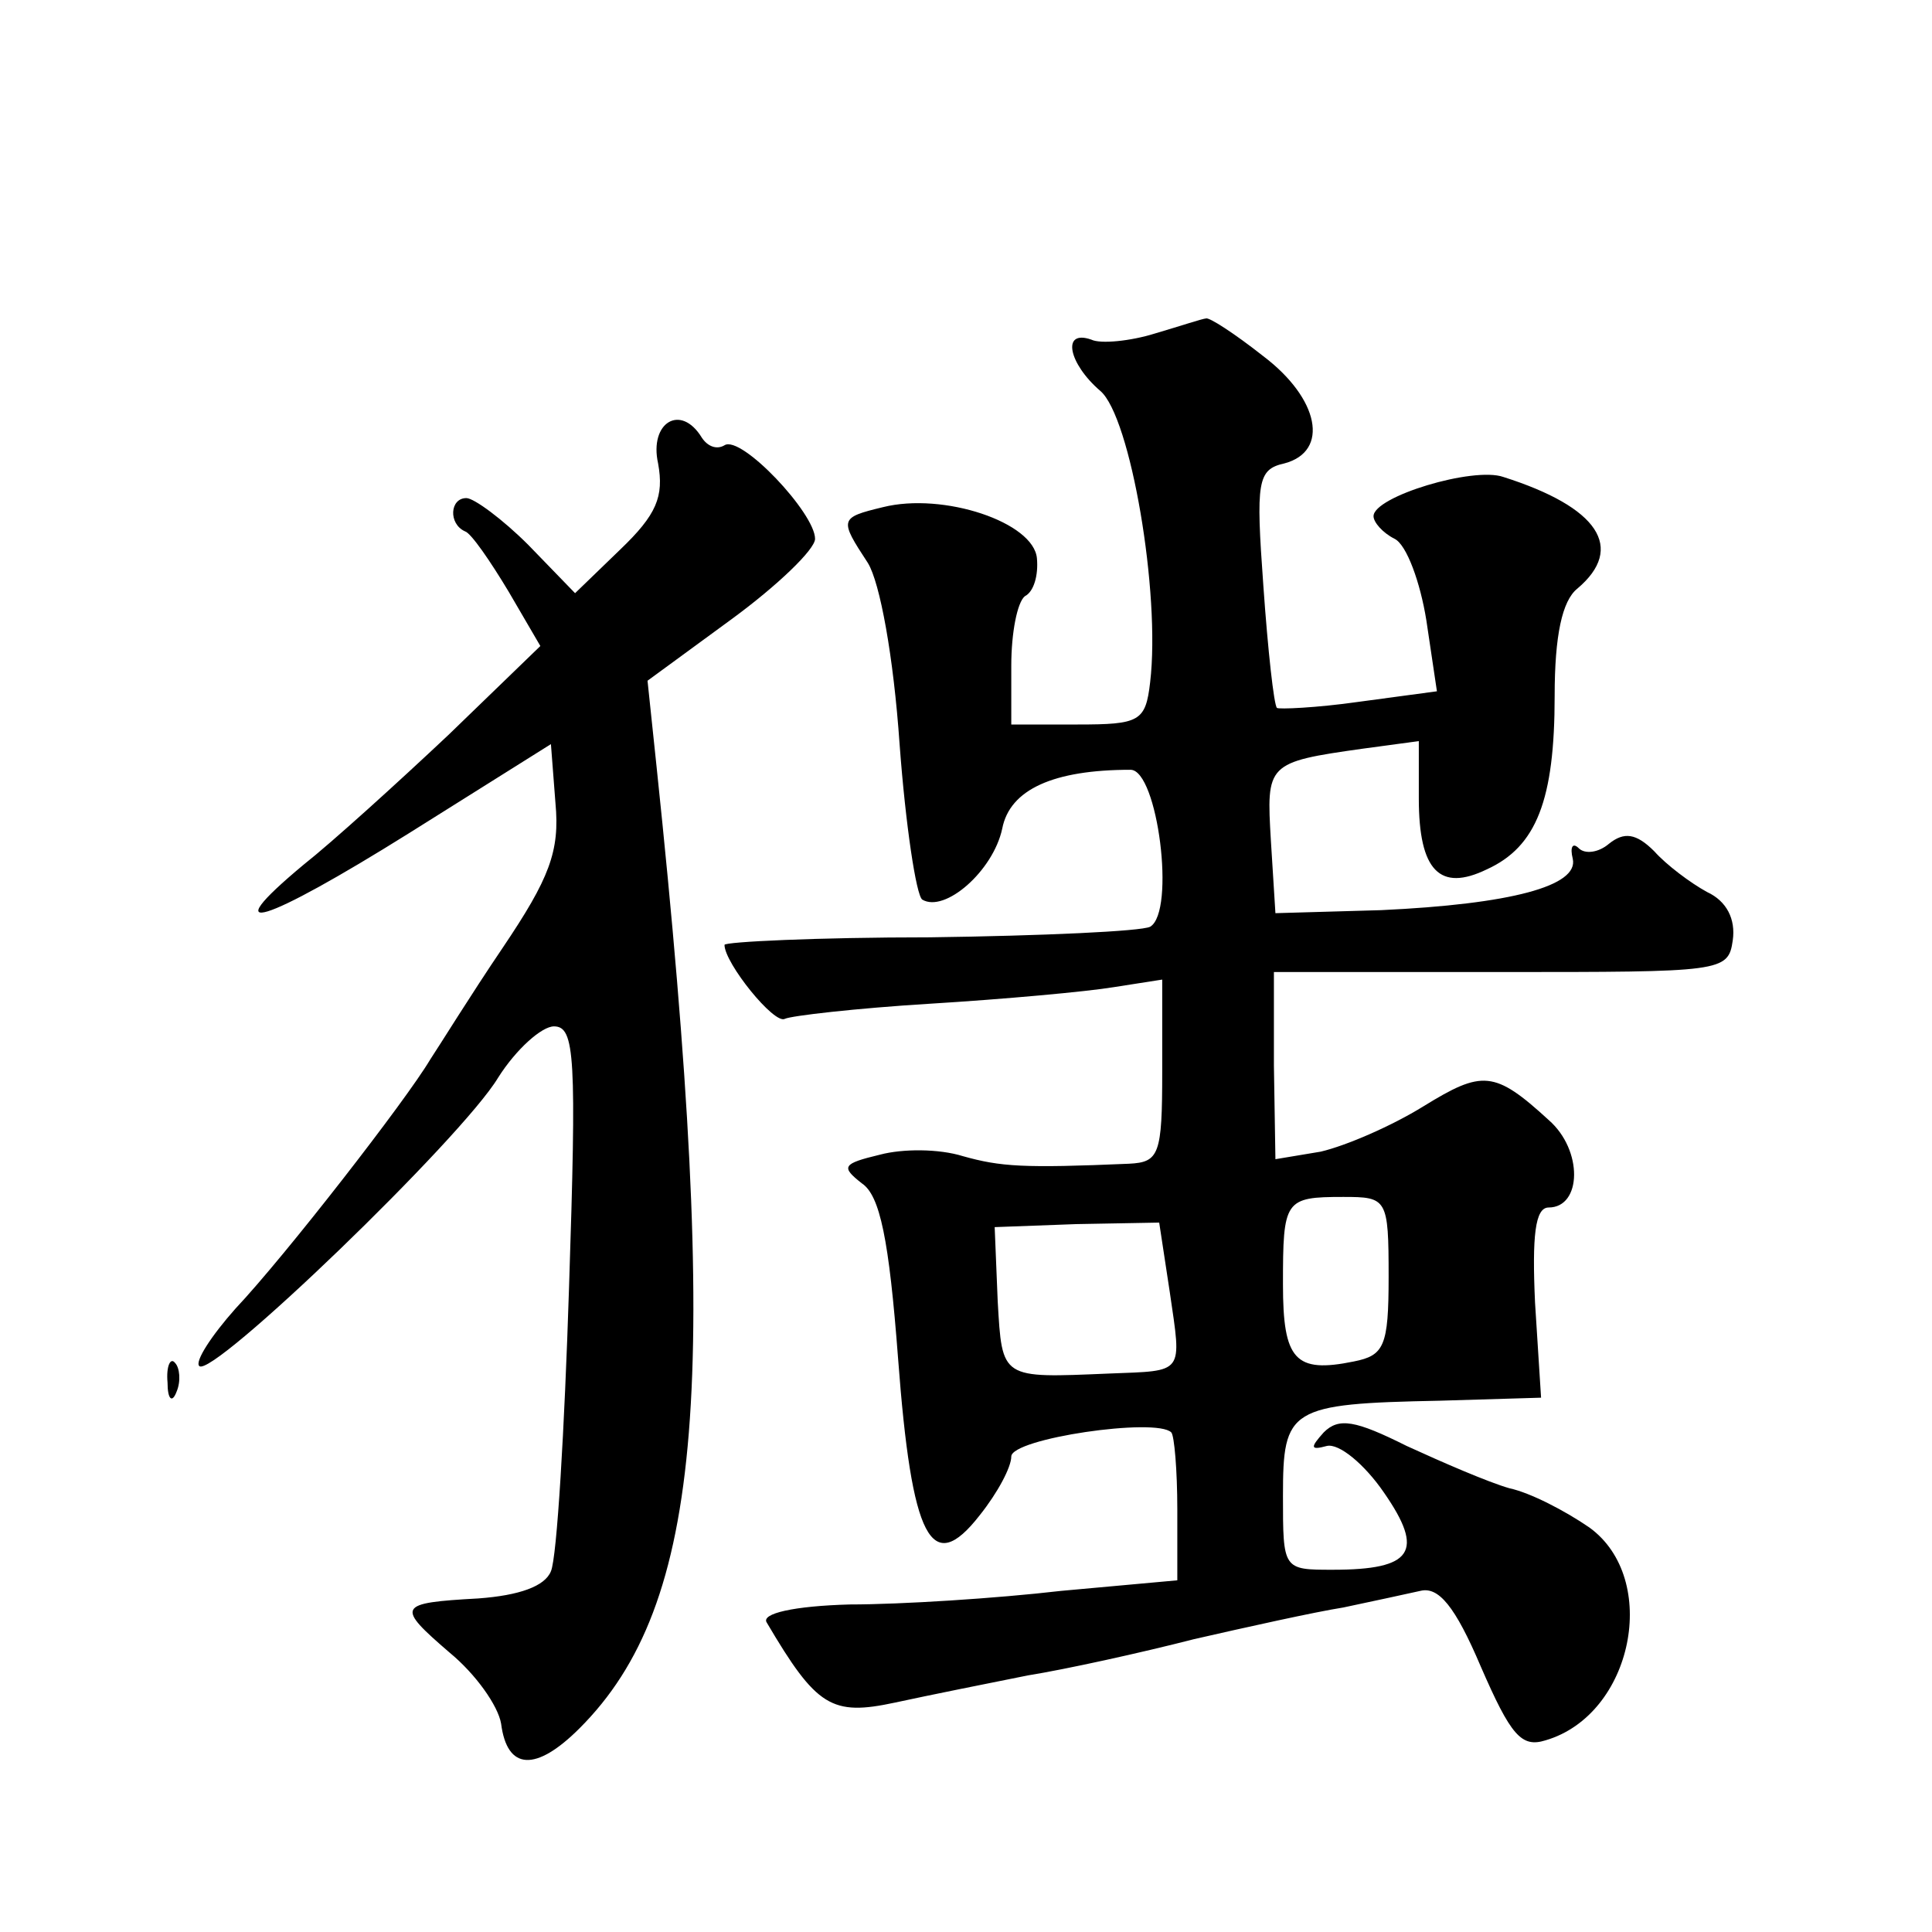
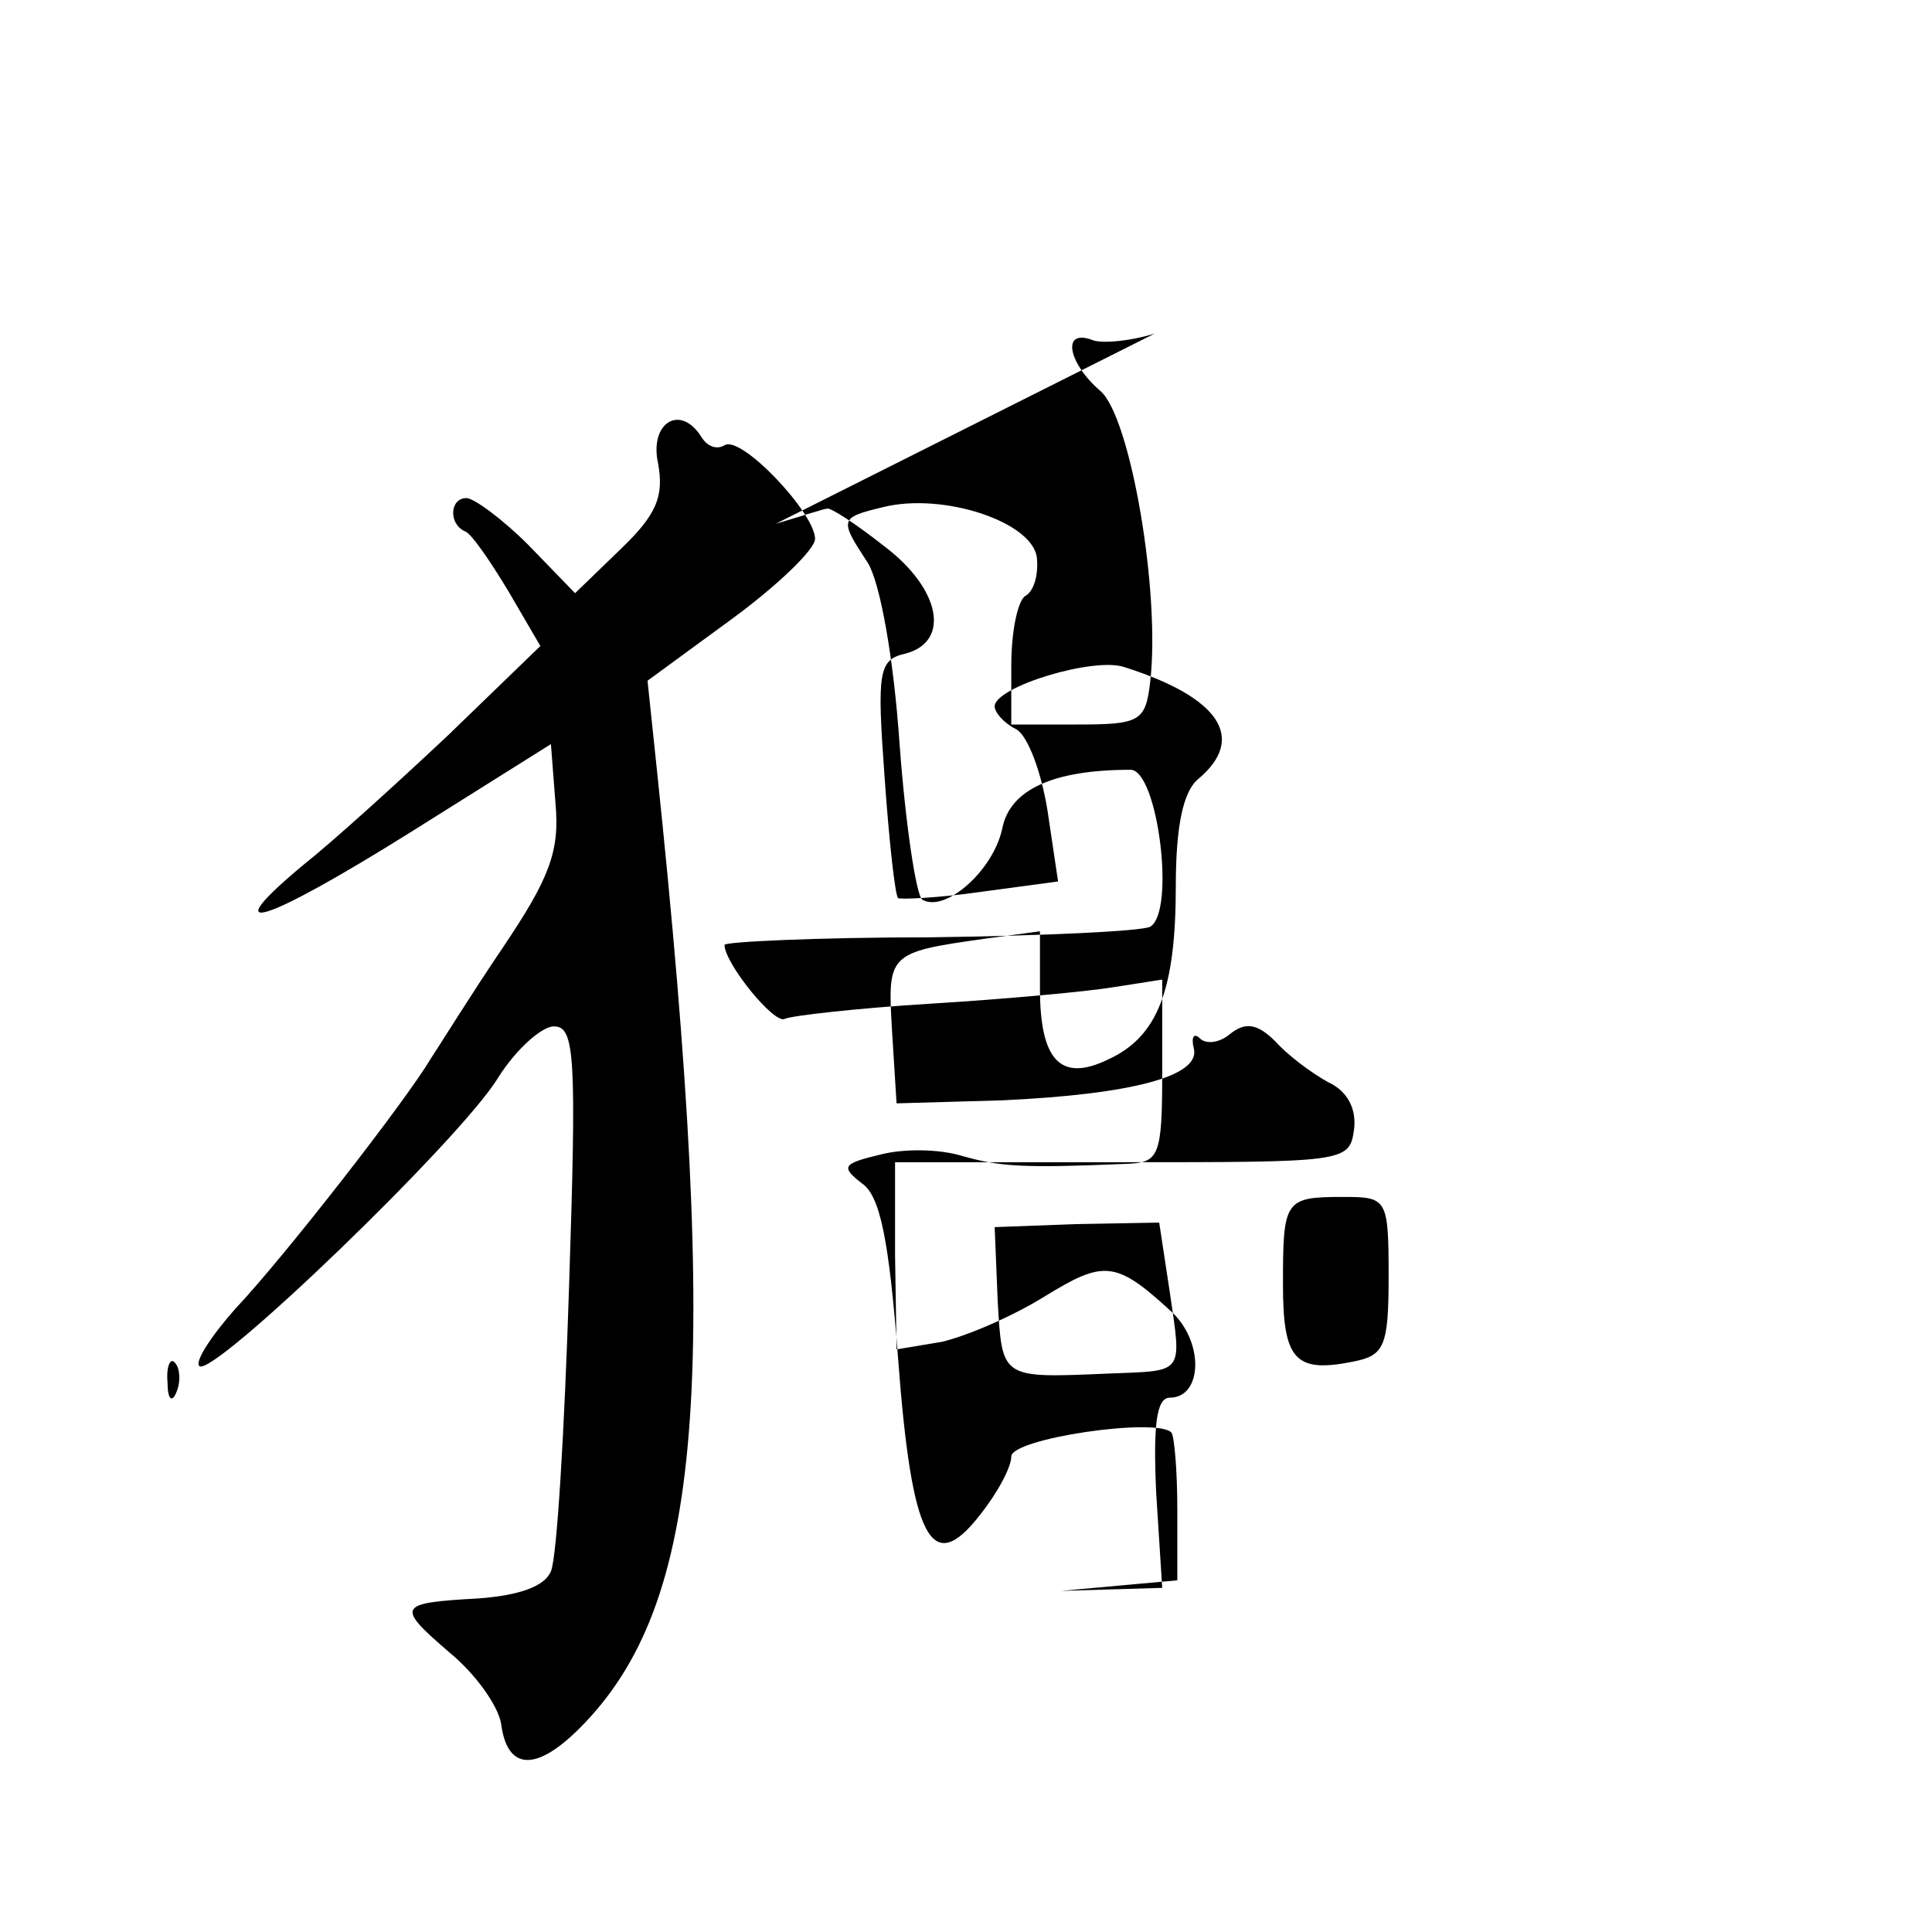
<svg xmlns="http://www.w3.org/2000/svg" version="1.0" width="128pt" height="128pt" viewBox="0 0 128 128" preserveAspectRatio="xMidYMid meet">
  <g transform="translate(0,128) scale(0.1,-0.1)" fill="#0" stroke="none">
-     <path d="M765 1059 c-16 -5 -36 -7 -42 -4 -20 7 -15 -16 6 -34 20 -17 40 -134 33 -193 -3 -26 -7 -28 -48 -28 l-44 0 0 39 c0 22 4 42 9 46 6 3 9 14 8 25 -2 24 -62 44 -102 34 -29 -7 -29 -8 -10 -37 8 -13 17 -62 21 -120 4 -54 11 -100 15 -103 15 -9 47 19 53 47 5 26 34 39 85 39 18 0 30 -94 13 -104 -6 -3 -71 -6 -146 -7 -75 0 -136 -3 -136 -5 0 -12 33 -53 40 -49 4 2 47 7 96 10 49 3 104 8 122 11 l32 5 0 -61 c0 -55 -2 -60 -22 -61 -70 -3 -85 -2 -110 5 -16 5 -40 5 -55 1 -25 -6 -26 -8 -12 -19 12 -8 18 -37 24 -116 9 -120 22 -145 54 -104 12 15 21 32 21 39 0 12 96 26 106 16 2 -2 4 -25 4 -51 l0 -47 -77 -7 c-43 -5 -106 -9 -140 -9 -37 -1 -59 -6 -55 -12 33 -56 43 -62 85 -53 23 5 63 13 88 18 25 4 75 15 110 24 35 8 80 18 99 21 19 4 42 9 51 11 12 3 23 -10 40 -50 20 -46 27 -54 43 -49 58 17 76 107 29 141 -16 11 -39 23 -53 26 -14 4 -44 17 -68 28 -34 17 -45 19 -55 9 -9 -10 -9 -12 2 -9 8 2 25 -12 38 -31 27 -39 19 -51 -34 -51 -33 0 -33 0 -33 49 0 58 4 61 104 63 l67 2 -4 63 c-2 44 0 63 9 63 22 0 23 38 0 58 -36 33 -44 33 -83 9 -21 -13 -51 -26 -68 -30 l-30 -5 -1 62 0 62 150 0 c147 0 151 0 154 21 2 14 -4 26 -17 32 -11 6 -27 18 -35 27 -12 12 -20 13 -30 5 -7 -6 -16 -7 -20 -3 -4 4 -6 1 -4 -7 4 -18 -41 -30 -127 -34 l-70 -2 -3 48 c-3 51 -3 52 61 61 l37 5 0 -38 c0 -48 14 -62 45 -47 33 15 45 46 45 115 0 40 5 63 15 71 32 27 14 54 -49 74 -20 7 -86 -13 -86 -26 0 -4 6 -11 14 -15 8 -4 17 -29 21 -54 l7 -47 -52 -7 c-28 -4 -53 -5 -54 -4 -2 2 -6 38 -9 81 -5 69 -4 77 14 81 30 8 23 43 -14 71 -19 15 -36 26 -38 25 -2 0 -17 -5 -34 -10z m155 -625 c0 -46 -3 -52 -23 -56 -39 -8 -47 1 -47 51 0 56 1 58 40 58 29 0 30 -1 30 -53z m-145 -10 c8 -55 10 -52 -40 -54 -72 -3 -71 -4 -74 48 l-2 49 54 2 55 1 7 -46z M436 973 c4 -22 -1 -34 -25 -57 l-30 -29 -31 32 c-17 17 -36 31 -41 31 -11 0 -12 -17 -1 -22 4 -1 17 -20 29 -40 l21 -36 -61 -59 c-34 -32 -77 -71 -96 -86 -60 -50 -26 -39 70 21 l94 59 3 -39 c3 -32 -4 -50 -35 -96 -21 -31 -42 -65 -48 -74 -16 -27 -96 -130 -129 -165 -16 -18 -27 -35 -24 -38 8 -9 174 151 198 191 12 19 29 34 37 34 14 0 15 -20 10 -173 -3 -94 -8 -179 -12 -188 -4 -10 -21 -16 -48 -18 -54 -3 -55 -5 -19 -36 17 -14 32 -35 34 -47 4 -31 23 -32 52 -3 82 82 94 228 51 637 l-6 57 56 41 c30 22 55 46 55 53 0 17 -49 69 -60 62 -5 -3 -11 -1 -15 5 -14 23 -35 10 -29 -17z M111 364 c0 -11 3 -14 6 -6 3 7 2 16 -1 19 -3 4 -6 -2 -5 -13z" />
+     <path d="M765 1059 c-16 -5 -36 -7 -42 -4 -20 7 -15 -16 6 -34 20 -17 40 -134 33 -193 -3 -26 -7 -28 -48 -28 l-44 0 0 39 c0 22 4 42 9 46 6 3 9 14 8 25 -2 24 -62 44 -102 34 -29 -7 -29 -8 -10 -37 8 -13 17 -62 21 -120 4 -54 11 -100 15 -103 15 -9 47 19 53 47 5 26 34 39 85 39 18 0 30 -94 13 -104 -6 -3 -71 -6 -146 -7 -75 0 -136 -3 -136 -5 0 -12 33 -53 40 -49 4 2 47 7 96 10 49 3 104 8 122 11 l32 5 0 -61 c0 -55 -2 -60 -22 -61 -70 -3 -85 -2 -110 5 -16 5 -40 5 -55 1 -25 -6 -26 -8 -12 -19 12 -8 18 -37 24 -116 9 -120 22 -145 54 -104 12 15 21 32 21 39 0 12 96 26 106 16 2 -2 4 -25 4 -51 l0 -47 -77 -7 l67 2 -4 63 c-2 44 0 63 9 63 22 0 23 38 0 58 -36 33 -44 33 -83 9 -21 -13 -51 -26 -68 -30 l-30 -5 -1 62 0 62 150 0 c147 0 151 0 154 21 2 14 -4 26 -17 32 -11 6 -27 18 -35 27 -12 12 -20 13 -30 5 -7 -6 -16 -7 -20 -3 -4 4 -6 1 -4 -7 4 -18 -41 -30 -127 -34 l-70 -2 -3 48 c-3 51 -3 52 61 61 l37 5 0 -38 c0 -48 14 -62 45 -47 33 15 45 46 45 115 0 40 5 63 15 71 32 27 14 54 -49 74 -20 7 -86 -13 -86 -26 0 -4 6 -11 14 -15 8 -4 17 -29 21 -54 l7 -47 -52 -7 c-28 -4 -53 -5 -54 -4 -2 2 -6 38 -9 81 -5 69 -4 77 14 81 30 8 23 43 -14 71 -19 15 -36 26 -38 25 -2 0 -17 -5 -34 -10z m155 -625 c0 -46 -3 -52 -23 -56 -39 -8 -47 1 -47 51 0 56 1 58 40 58 29 0 30 -1 30 -53z m-145 -10 c8 -55 10 -52 -40 -54 -72 -3 -71 -4 -74 48 l-2 49 54 2 55 1 7 -46z M436 973 c4 -22 -1 -34 -25 -57 l-30 -29 -31 32 c-17 17 -36 31 -41 31 -11 0 -12 -17 -1 -22 4 -1 17 -20 29 -40 l21 -36 -61 -59 c-34 -32 -77 -71 -96 -86 -60 -50 -26 -39 70 21 l94 59 3 -39 c3 -32 -4 -50 -35 -96 -21 -31 -42 -65 -48 -74 -16 -27 -96 -130 -129 -165 -16 -18 -27 -35 -24 -38 8 -9 174 151 198 191 12 19 29 34 37 34 14 0 15 -20 10 -173 -3 -94 -8 -179 -12 -188 -4 -10 -21 -16 -48 -18 -54 -3 -55 -5 -19 -36 17 -14 32 -35 34 -47 4 -31 23 -32 52 -3 82 82 94 228 51 637 l-6 57 56 41 c30 22 55 46 55 53 0 17 -49 69 -60 62 -5 -3 -11 -1 -15 5 -14 23 -35 10 -29 -17z M111 364 c0 -11 3 -14 6 -6 3 7 2 16 -1 19 -3 4 -6 -2 -5 -13z" />
  </g>
</svg>